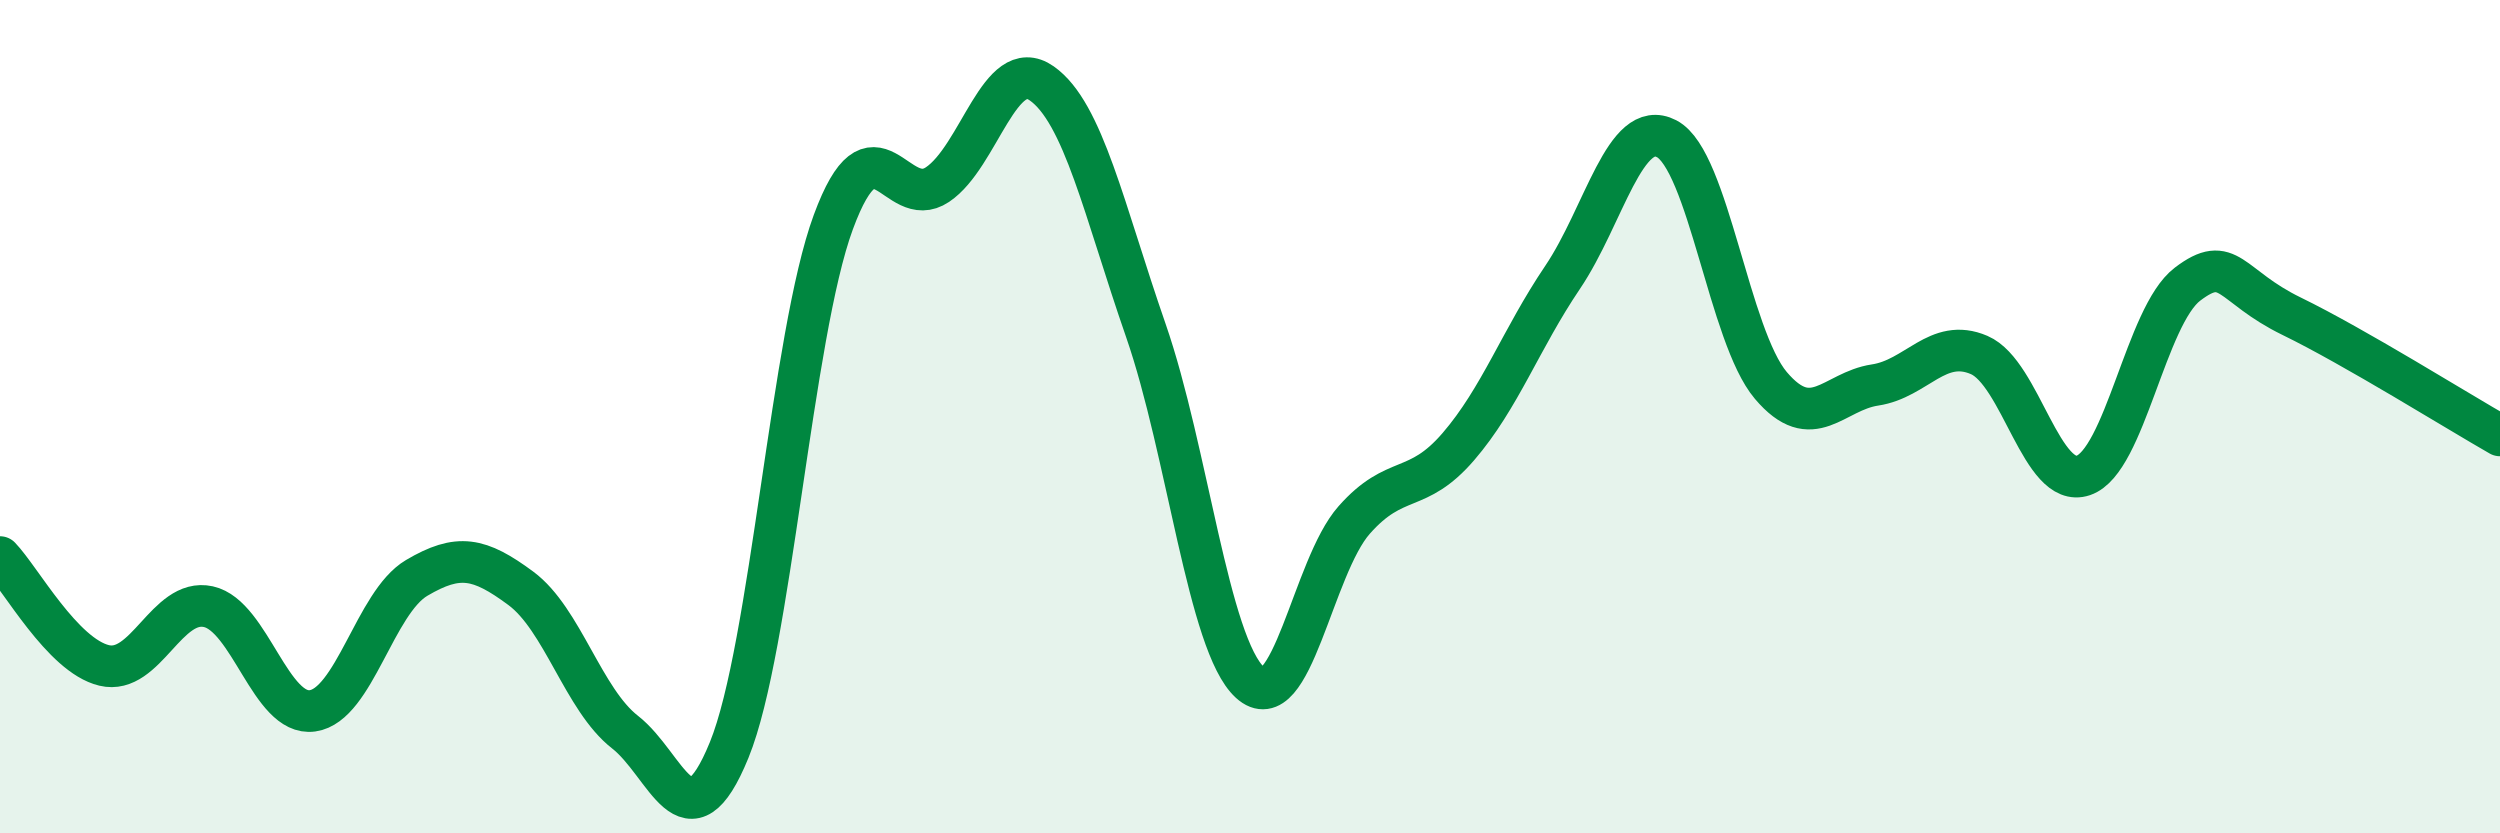
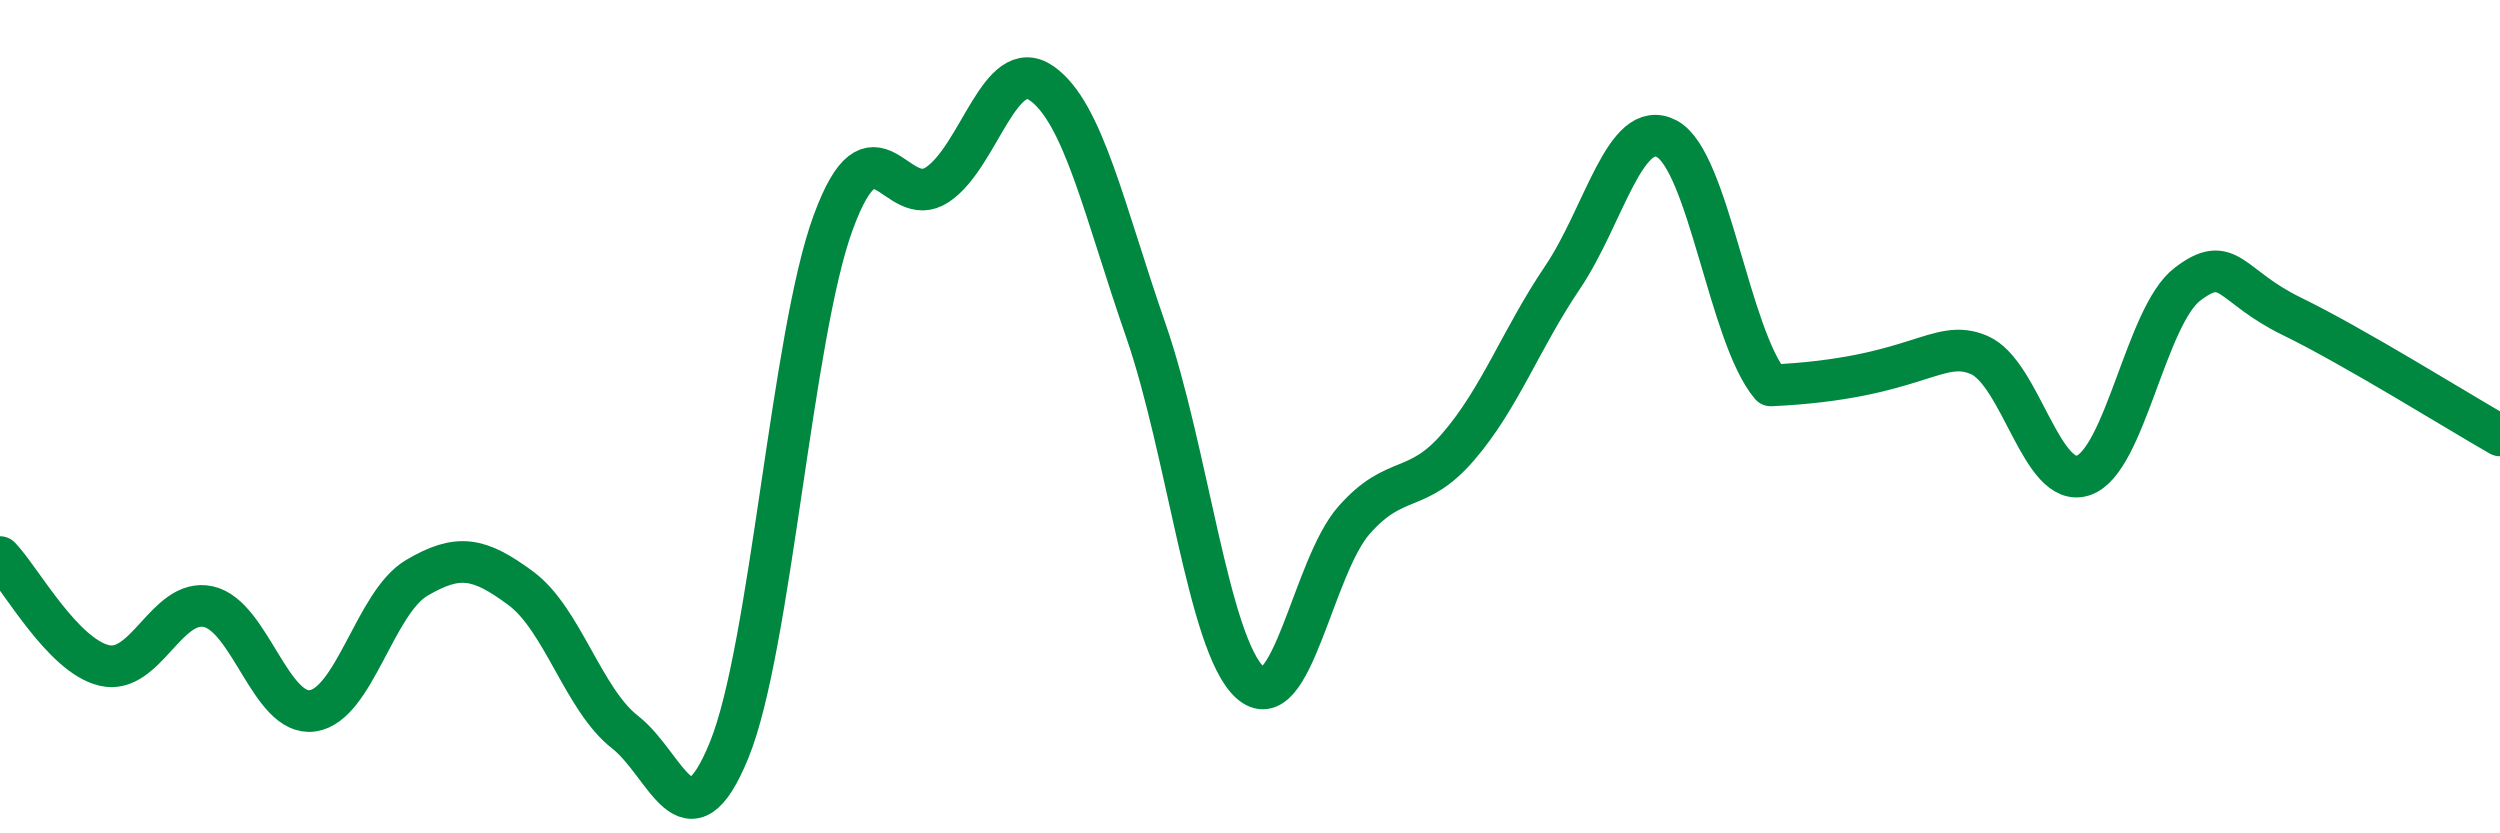
<svg xmlns="http://www.w3.org/2000/svg" width="60" height="20" viewBox="0 0 60 20">
-   <path d="M 0,13.37 C 0.5,13.89 1.5,15.73 2.5,15.97 C 3.5,16.21 4,14.34 5,14.56 C 6,14.78 6.5,17.2 7.5,17.06 C 8.5,16.92 9,14.46 10,13.87 C 11,13.28 11.5,13.38 12.5,14.12 C 13.5,14.86 14,16.79 15,17.57 C 16,18.35 16.5,20.45 17.5,18 C 18.5,15.55 19,8.04 20,5.33 C 21,2.62 21.5,5.1 22.5,4.43 C 23.5,3.76 24,1.3 25,2 C 26,2.7 26.5,5.05 27.5,7.93 C 28.5,10.81 29,15.47 30,16.38 C 31,17.29 31.5,13.61 32.5,12.48 C 33.5,11.35 34,11.88 35,10.72 C 36,9.56 36.5,8.14 37.5,6.66 C 38.5,5.18 39,2.81 40,3.33 C 41,3.85 41.5,8.07 42.5,9.25 C 43.5,10.43 44,9.39 45,9.24 C 46,9.09 46.5,8.09 47.5,8.52 C 48.5,8.95 49,11.75 50,11.41 C 51,11.07 51.5,7.58 52.5,6.82 C 53.5,6.06 53.5,6.86 55,7.59 C 56.5,8.32 59,9.88 60,10.45L60 20L0 20Z" fill="#008740" opacity="0.1" stroke-linecap="round" stroke-linejoin="round" />
-   <path d="M 0,13.37 C 0.5,13.89 1.5,15.73 2.5,15.97 C 3.5,16.21 4,14.34 5,14.56 C 6,14.78 6.5,17.2 7.5,17.06 C 8.5,16.92 9,14.46 10,13.87 C 11,13.28 11.5,13.38 12.5,14.12 C 13.5,14.86 14,16.79 15,17.57 C 16,18.35 16.5,20.45 17.5,18 C 18.5,15.55 19,8.04 20,5.33 C 21,2.62 21.5,5.1 22.5,4.43 C 23.5,3.76 24,1.3 25,2 C 26,2.7 26.5,5.05 27.5,7.93 C 28.5,10.81 29,15.47 30,16.38 C 31,17.29 31.5,13.61 32.5,12.48 C 33.5,11.35 34,11.88 35,10.72 C 36,9.56 36.5,8.14 37.5,6.66 C 38.5,5.18 39,2.81 40,3.33 C 41,3.85 41.5,8.07 42.5,9.25 C 43.5,10.43 44,9.39 45,9.24 C 46,9.09 46.5,8.09 47.5,8.52 C 48.5,8.95 49,11.75 50,11.41 C 51,11.07 51.5,7.58 52.5,6.82 C 53.5,6.06 53.5,6.86 55,7.59 C 56.5,8.32 59,9.88 60,10.45" stroke="#008740" stroke-width="1" fill="none" stroke-linecap="round" stroke-linejoin="round" />
+   <path d="M 0,13.37 C 0.5,13.89 1.5,15.73 2.5,15.97 C 3.5,16.21 4,14.34 5,14.56 C 6,14.78 6.5,17.2 7.5,17.06 C 8.5,16.92 9,14.46 10,13.87 C 11,13.28 11.5,13.38 12.5,14.12 C 13.5,14.86 14,16.79 15,17.57 C 16,18.35 16.5,20.45 17.5,18 C 18.5,15.55 19,8.04 20,5.33 C 21,2.62 21.5,5.1 22.5,4.43 C 23.5,3.76 24,1.3 25,2 C 26,2.7 26.5,5.05 27.5,7.93 C 28.5,10.81 29,15.47 30,16.38 C 31,17.29 31.5,13.61 32.5,12.48 C 33.5,11.35 34,11.88 35,10.72 C 36,9.56 36.5,8.14 37.5,6.66 C 38.5,5.18 39,2.81 40,3.33 C 41,3.85 41.5,8.07 42.5,9.25 C 46,9.09 46.5,8.09 47.5,8.52 C 48.5,8.95 49,11.75 50,11.41 C 51,11.07 51.5,7.58 52.5,6.82 C 53.5,6.06 53.5,6.86 55,7.59 C 56.5,8.32 59,9.88 60,10.45" stroke="#008740" stroke-width="1" fill="none" stroke-linecap="round" stroke-linejoin="round" />
</svg>